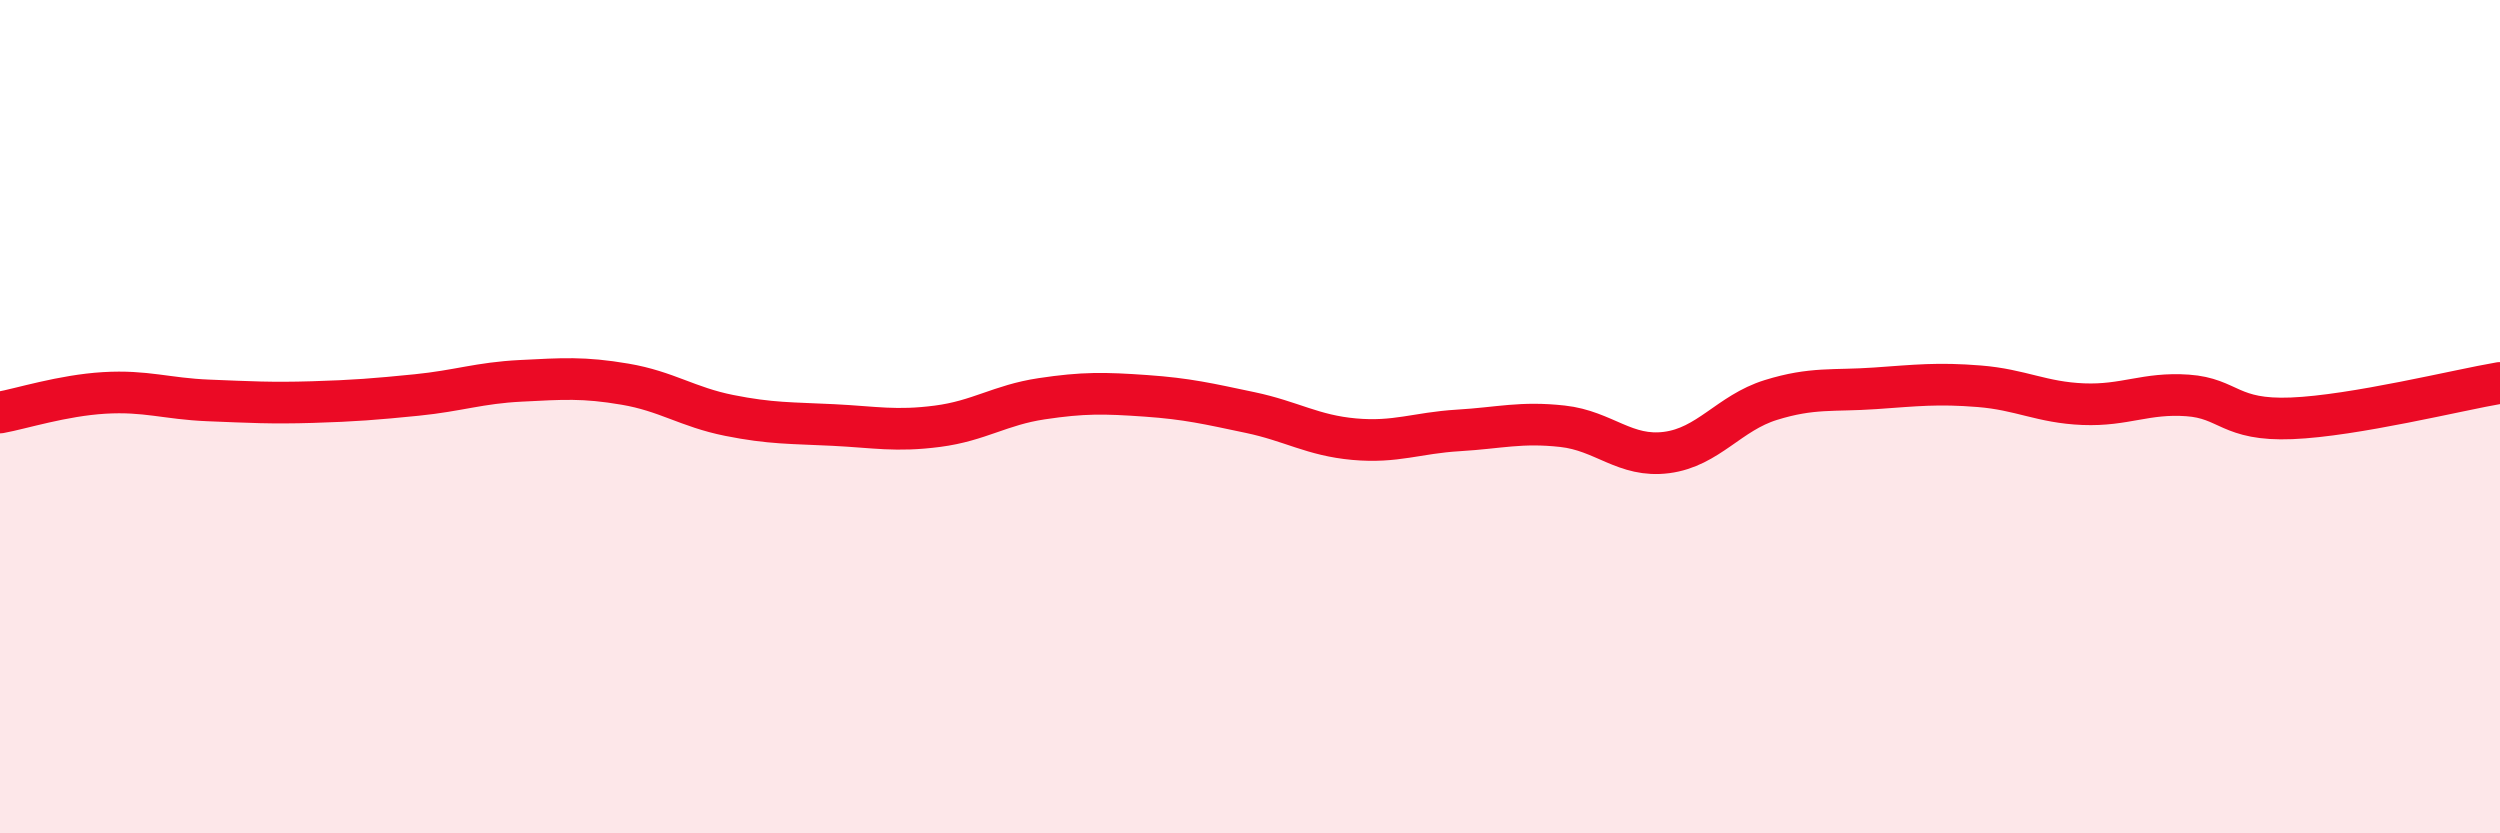
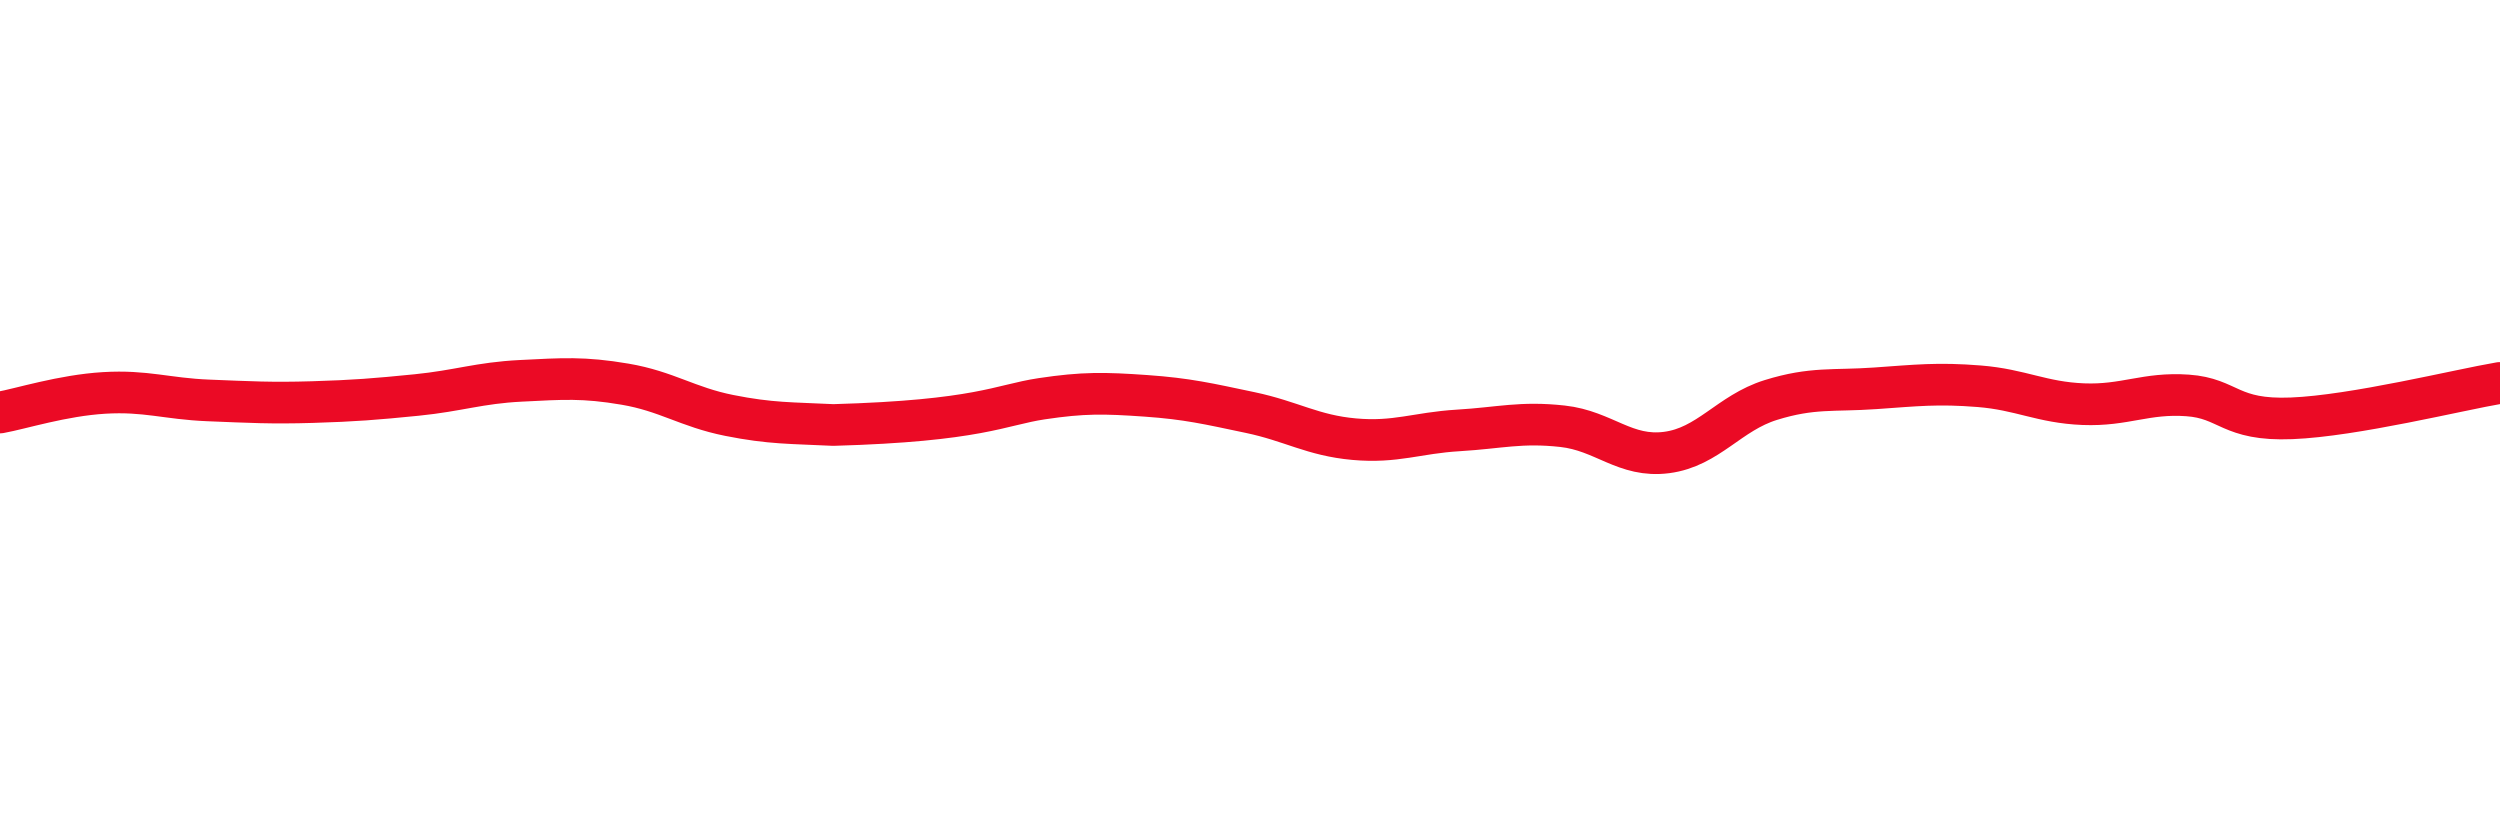
<svg xmlns="http://www.w3.org/2000/svg" width="60" height="20" viewBox="0 0 60 20">
-   <path d="M 0,9.9 C 0.5,9.81 1.5,9.49 2.5,9.43 C 3.5,9.37 4,9.57 5,9.61 C 6,9.65 6.5,9.68 7.5,9.65 C 8.5,9.62 9,9.58 10,9.48 C 11,9.38 11.5,9.19 12.5,9.14 C 13.5,9.09 14,9.05 15,9.22 C 16,9.39 16.5,9.77 17.5,9.97 C 18.5,10.17 19,10.15 20,10.2 C 21,10.25 21.5,10.36 22.5,10.23 C 23.5,10.1 24,9.72 25,9.57 C 26,9.42 26.5,9.43 27.5,9.5 C 28.5,9.57 29,9.69 30,9.9 C 31,10.11 31.5,10.45 32.5,10.54 C 33.5,10.63 34,10.39 35,10.33 C 36,10.27 36.5,10.12 37.5,10.23 C 38.5,10.34 39,10.99 40,10.86 C 41,10.73 41.5,9.91 42.5,9.6 C 43.5,9.29 44,9.39 45,9.32 C 46,9.25 46.5,9.19 47.5,9.27 C 48.5,9.35 49,9.66 50,9.7 C 51,9.74 51.5,9.42 52.5,9.49 C 53.5,9.56 53.5,10.1 55,10.04 C 56.5,9.98 59,9.36 60,9.19L60 20L0 20Z" fill="#EB0A25" opacity="0.1" stroke-linecap="round" stroke-linejoin="round" />
-   <path d="M 0,9.9 C 0.5,9.81 1.5,9.49 2.5,9.43 C 3.5,9.37 4,9.57 5,9.61 C 6,9.65 6.5,9.68 7.5,9.65 C 8.5,9.62 9,9.58 10,9.48 C 11,9.38 11.5,9.19 12.5,9.14 C 13.5,9.09 14,9.05 15,9.22 C 16,9.39 16.5,9.77 17.5,9.97 C 18.5,10.17 19,10.15 20,10.2 C 21,10.25 21.5,10.36 22.5,10.23 C 23.5,10.1 24,9.72 25,9.57 C 26,9.42 26.5,9.43 27.5,9.5 C 28.5,9.57 29,9.69 30,9.9 C 31,10.11 31.5,10.45 32.5,10.54 C 33.5,10.63 34,10.39 35,10.33 C 36,10.27 36.5,10.12 37.5,10.23 C 38.5,10.34 39,10.99 40,10.86 C 41,10.73 41.5,9.91 42.5,9.6 C 43.5,9.29 44,9.39 45,9.32 C 46,9.25 46.5,9.19 47.5,9.27 C 48.5,9.35 49,9.66 50,9.7 C 51,9.74 51.5,9.42 52.5,9.49 C 53.5,9.56 53.5,10.1 55,10.04 C 56.5,9.98 59,9.36 60,9.19" stroke="#EB0A25" stroke-width="1" fill="none" stroke-linecap="round" stroke-linejoin="round" />
+   <path d="M 0,9.9 C 0.5,9.81 1.5,9.49 2.5,9.43 C 3.5,9.37 4,9.57 5,9.61 C 6,9.65 6.5,9.68 7.5,9.65 C 8.5,9.62 9,9.58 10,9.48 C 11,9.38 11.5,9.19 12.5,9.14 C 13.5,9.09 14,9.05 15,9.22 C 16,9.39 16.5,9.77 17.5,9.97 C 18.5,10.17 19,10.15 20,10.2 C 23.5,10.1 24,9.72 25,9.57 C 26,9.42 26.5,9.43 27.5,9.5 C 28.5,9.57 29,9.69 30,9.9 C 31,10.11 31.5,10.45 32.5,10.54 C 33.5,10.63 34,10.39 35,10.33 C 36,10.27 36.5,10.12 37.5,10.23 C 38.5,10.34 39,10.99 40,10.86 C 41,10.73 41.5,9.91 42.5,9.6 C 43.5,9.29 44,9.39 45,9.32 C 46,9.25 46.5,9.19 47.5,9.27 C 48.5,9.35 49,9.66 50,9.7 C 51,9.74 51.5,9.42 52.5,9.49 C 53.5,9.56 53.5,10.1 55,10.04 C 56.5,9.98 59,9.36 60,9.19" stroke="#EB0A25" stroke-width="1" fill="none" stroke-linecap="round" stroke-linejoin="round" />
</svg>